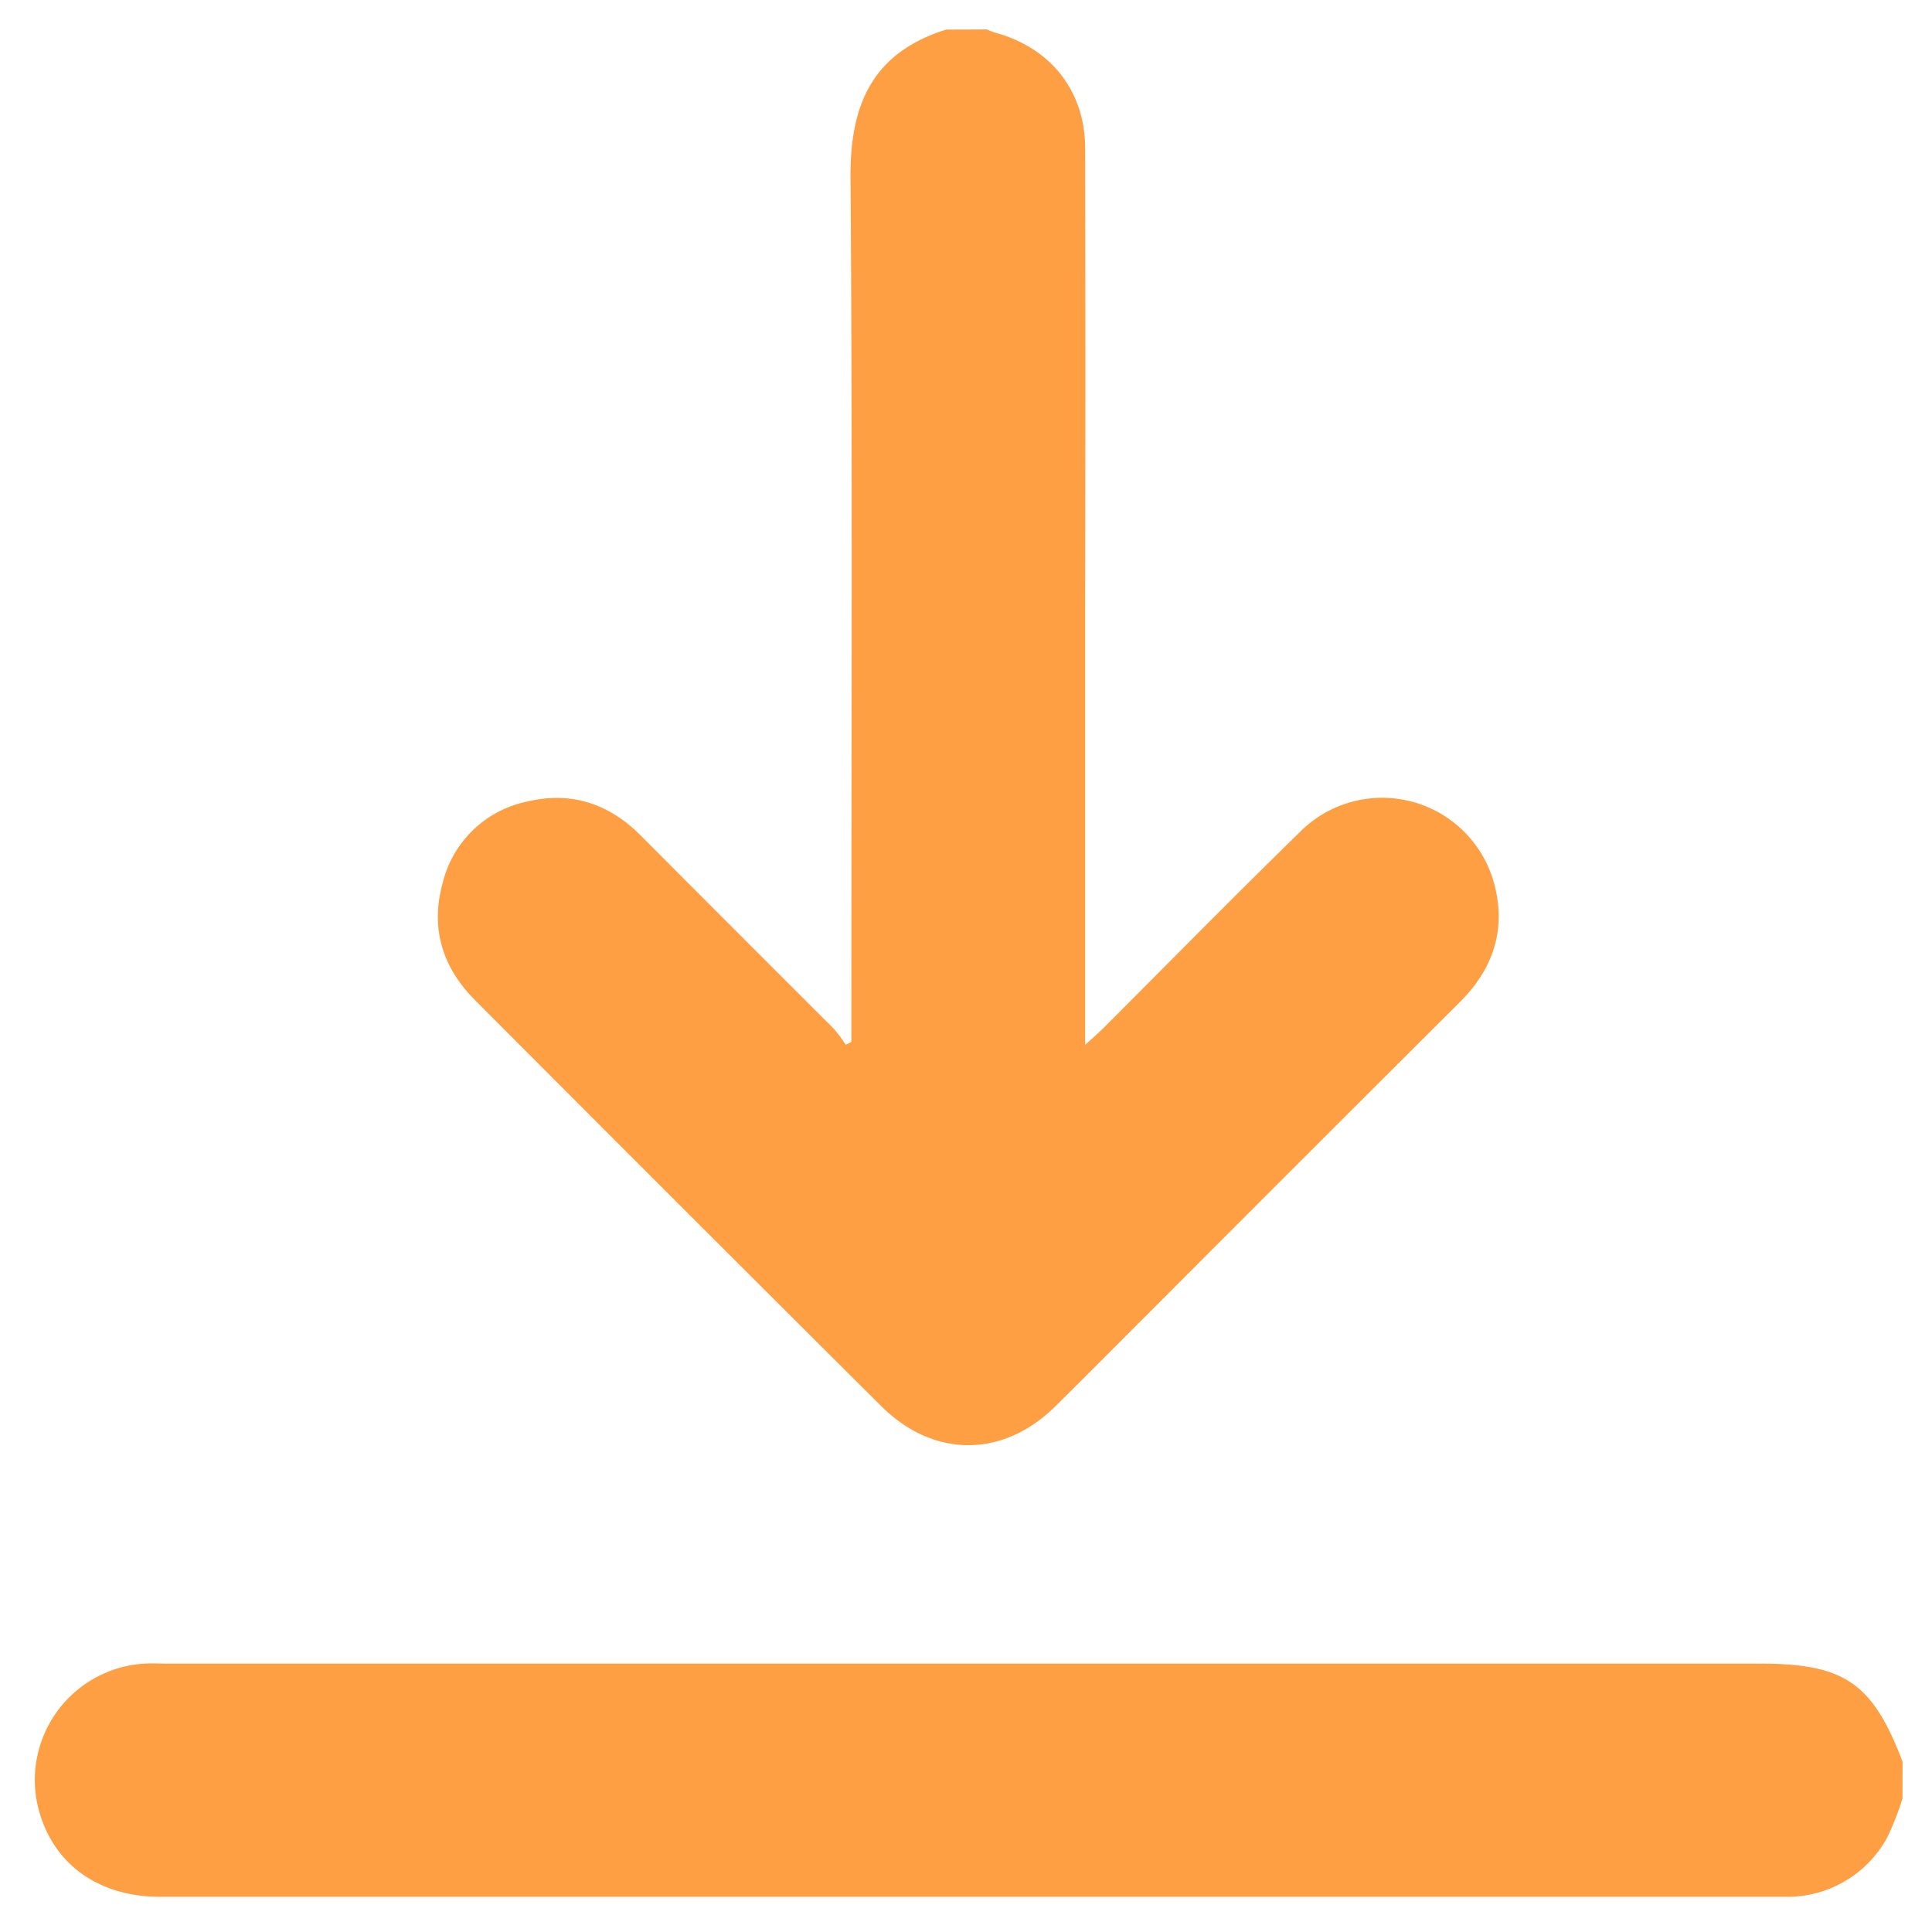
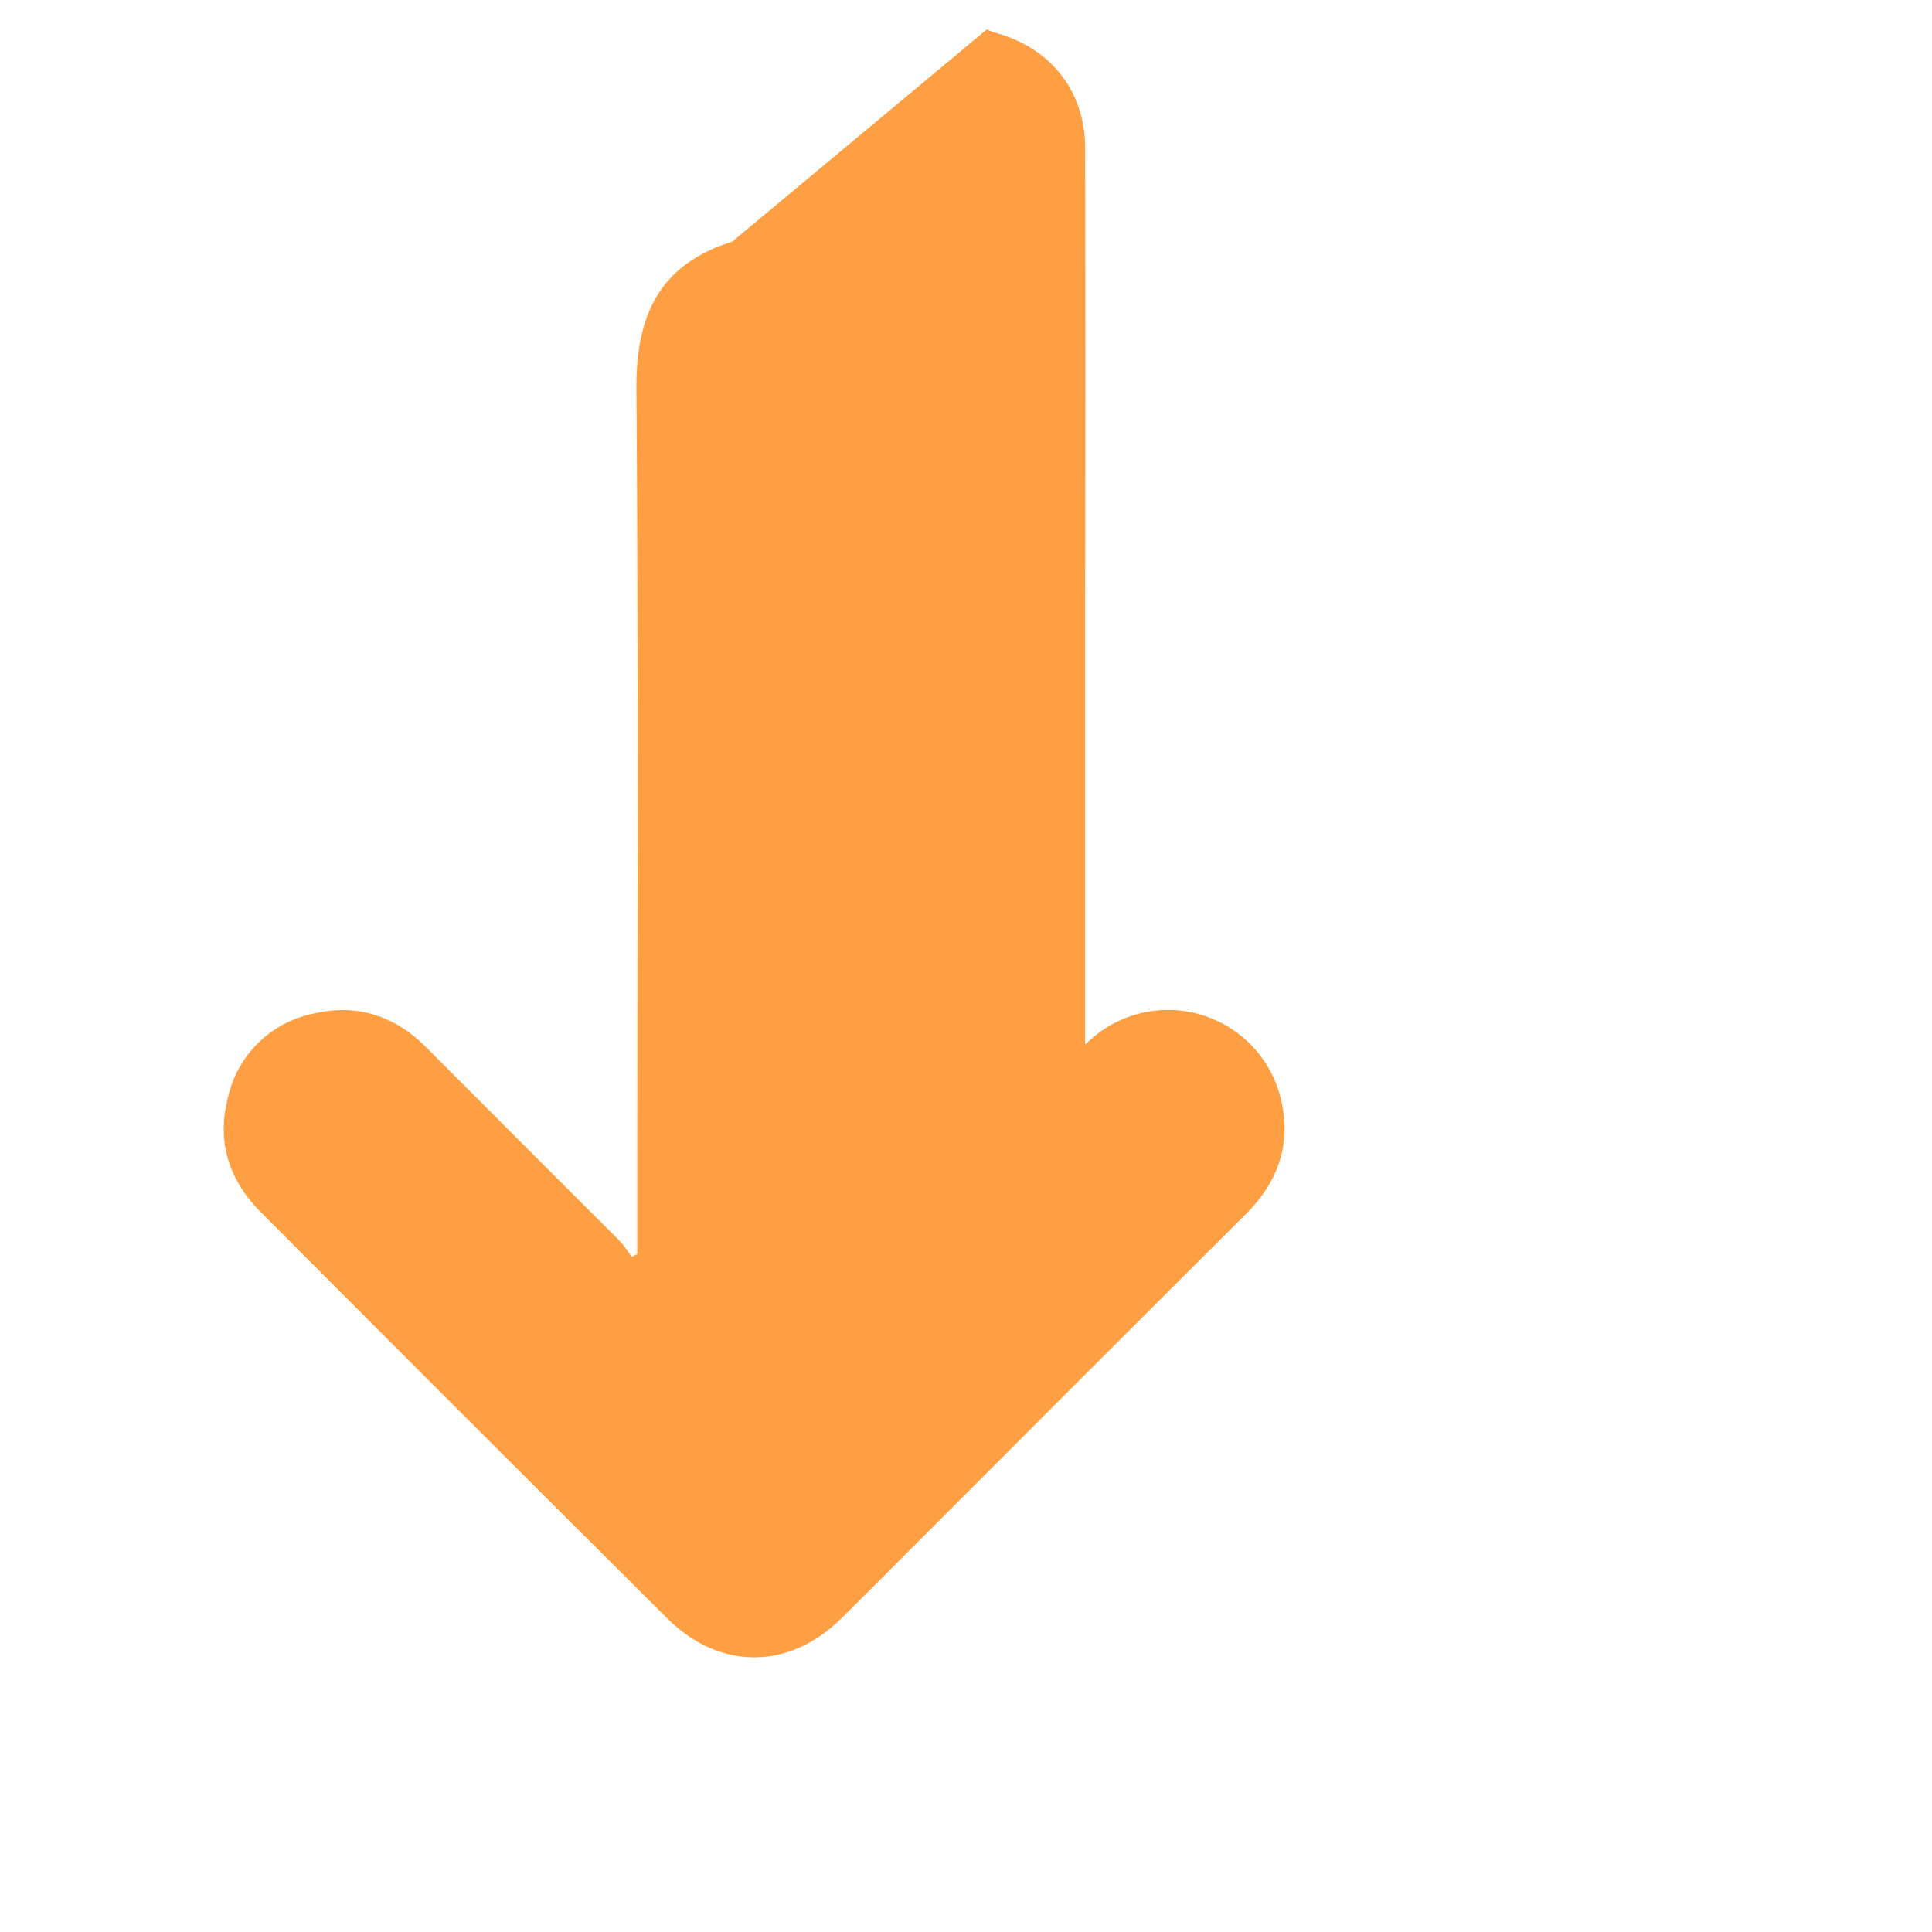
<svg xmlns="http://www.w3.org/2000/svg" id="Слой_1" data-name="Слой 1" viewBox="0 0 256 256">
  <defs>
    <style>.cls-1{fill:#ff9f43;}</style>
  </defs>
-   <path class="cls-1" d="M130.76,3.9a9.41,9.41,0,0,0,1.11.43c7.36,2,11.91,7.73,11.92,15.32q.06,29.73,0,59.44v59.35c1-.88,1.6-1.43,2.2-2,8.72-8.71,17.35-17.51,26.17-26.11a15.37,15.37,0,0,1,25.95,7.25c1.41,5.88-.38,10.92-4.65,15.18q-20.62,20.55-41.19,41.17c-4.16,4.15-8.29,8.33-12.48,12.46-6.91,6.81-16.09,6.81-23-.05q-27-26.87-53.84-53.81c-4.34-4.34-5.93-9.54-4.31-15.47a14.53,14.53,0,0,1,11.22-10.85c5.77-1.38,10.8.25,15,4.46q12.8,12.84,25.62,25.64a18.53,18.53,0,0,1,1.58,2.12l.75-.36v-2.74c0-37.29.16-74.58-.11-111.87-.07-9.73,3-16.52,12.68-19.54Z" />
-   <path class="cls-1" d="M252.09,238.31a37.36,37.36,0,0,1-2,5.12,15.07,15.07,0,0,1-13,7.91c-.57,0-1.13,0-1.7,0H21.24c-8.55,0-14.7-4.72-16.33-12.48a15.45,15.45,0,0,1,14.17-18.42c1-.06,2.09,0,3.14,0h211c11.2,0,14.91,2.56,18.88,13Z" />
+   <path class="cls-1" d="M130.76,3.9a9.41,9.41,0,0,0,1.11.43c7.36,2,11.91,7.73,11.92,15.32q.06,29.73,0,59.44v59.35a15.37,15.37,0,0,1,25.95,7.25c1.41,5.88-.38,10.92-4.65,15.18q-20.62,20.55-41.19,41.17c-4.16,4.15-8.29,8.33-12.48,12.46-6.91,6.81-16.09,6.81-23-.05q-27-26.87-53.84-53.81c-4.34-4.34-5.93-9.54-4.31-15.47a14.53,14.53,0,0,1,11.22-10.85c5.77-1.38,10.8.25,15,4.46q12.8,12.84,25.62,25.64a18.53,18.53,0,0,1,1.58,2.12l.75-.36v-2.74c0-37.29.16-74.58-.11-111.87-.07-9.73,3-16.52,12.68-19.54Z" />
</svg>